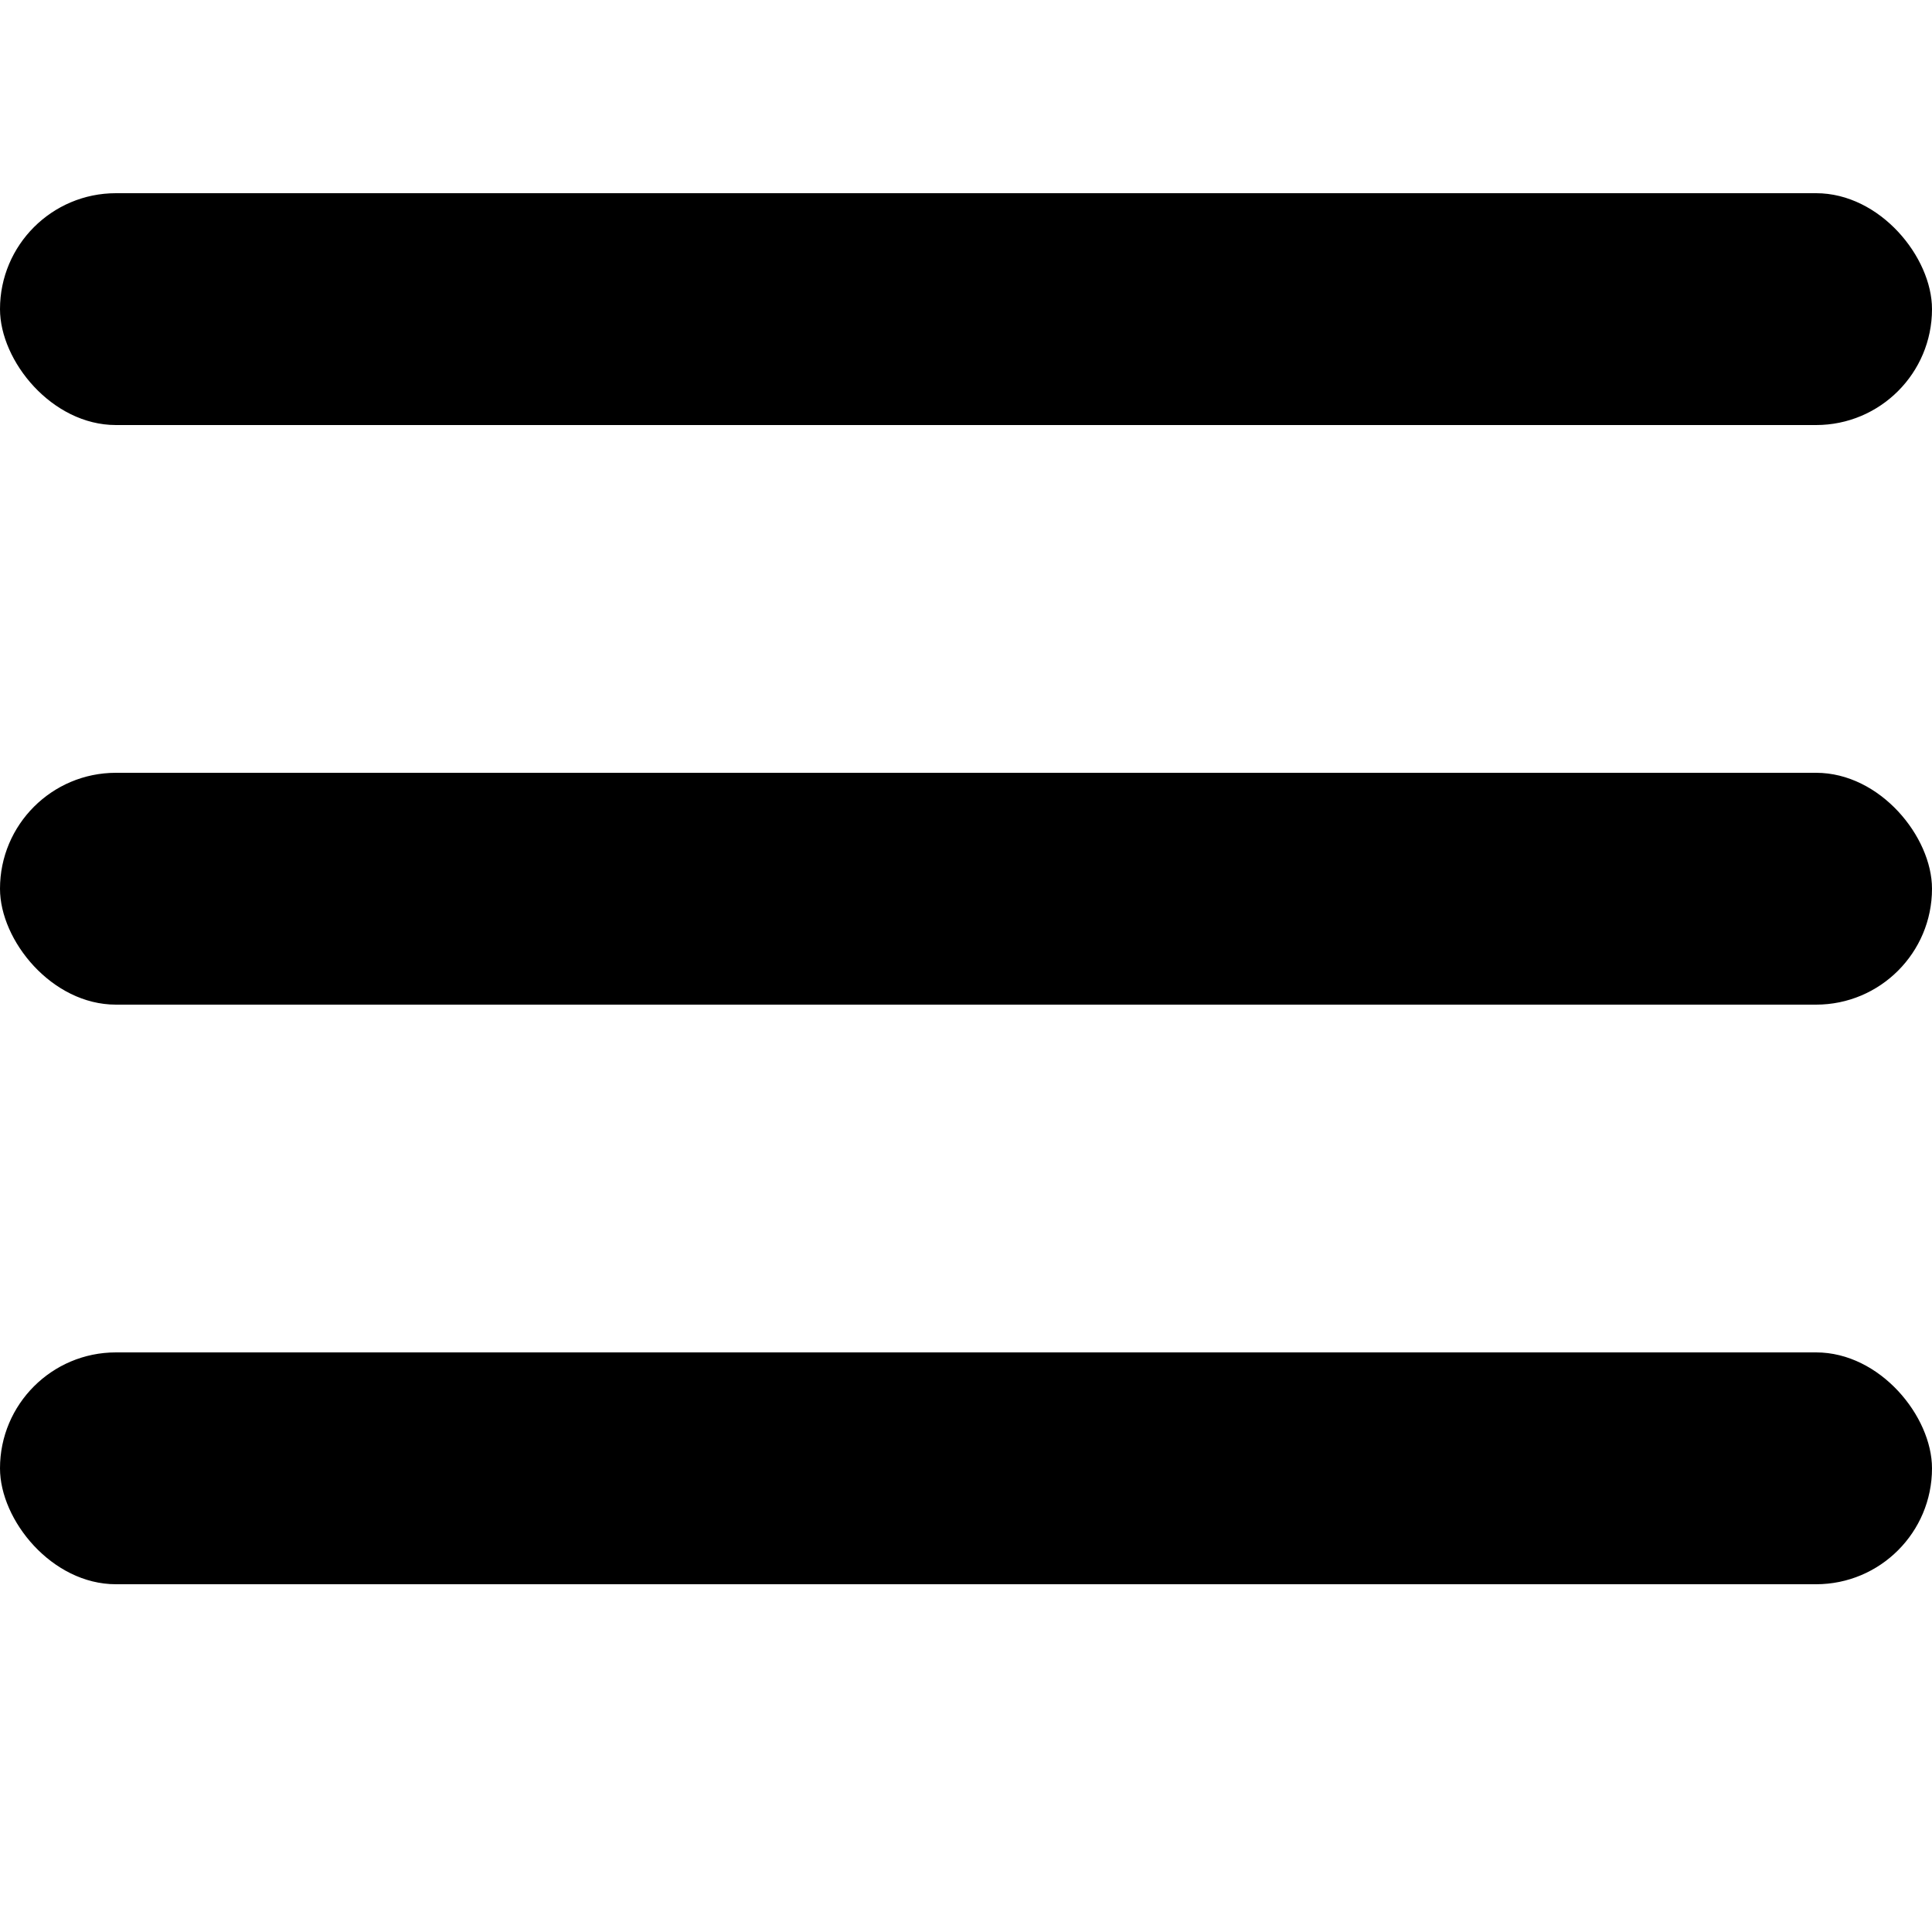
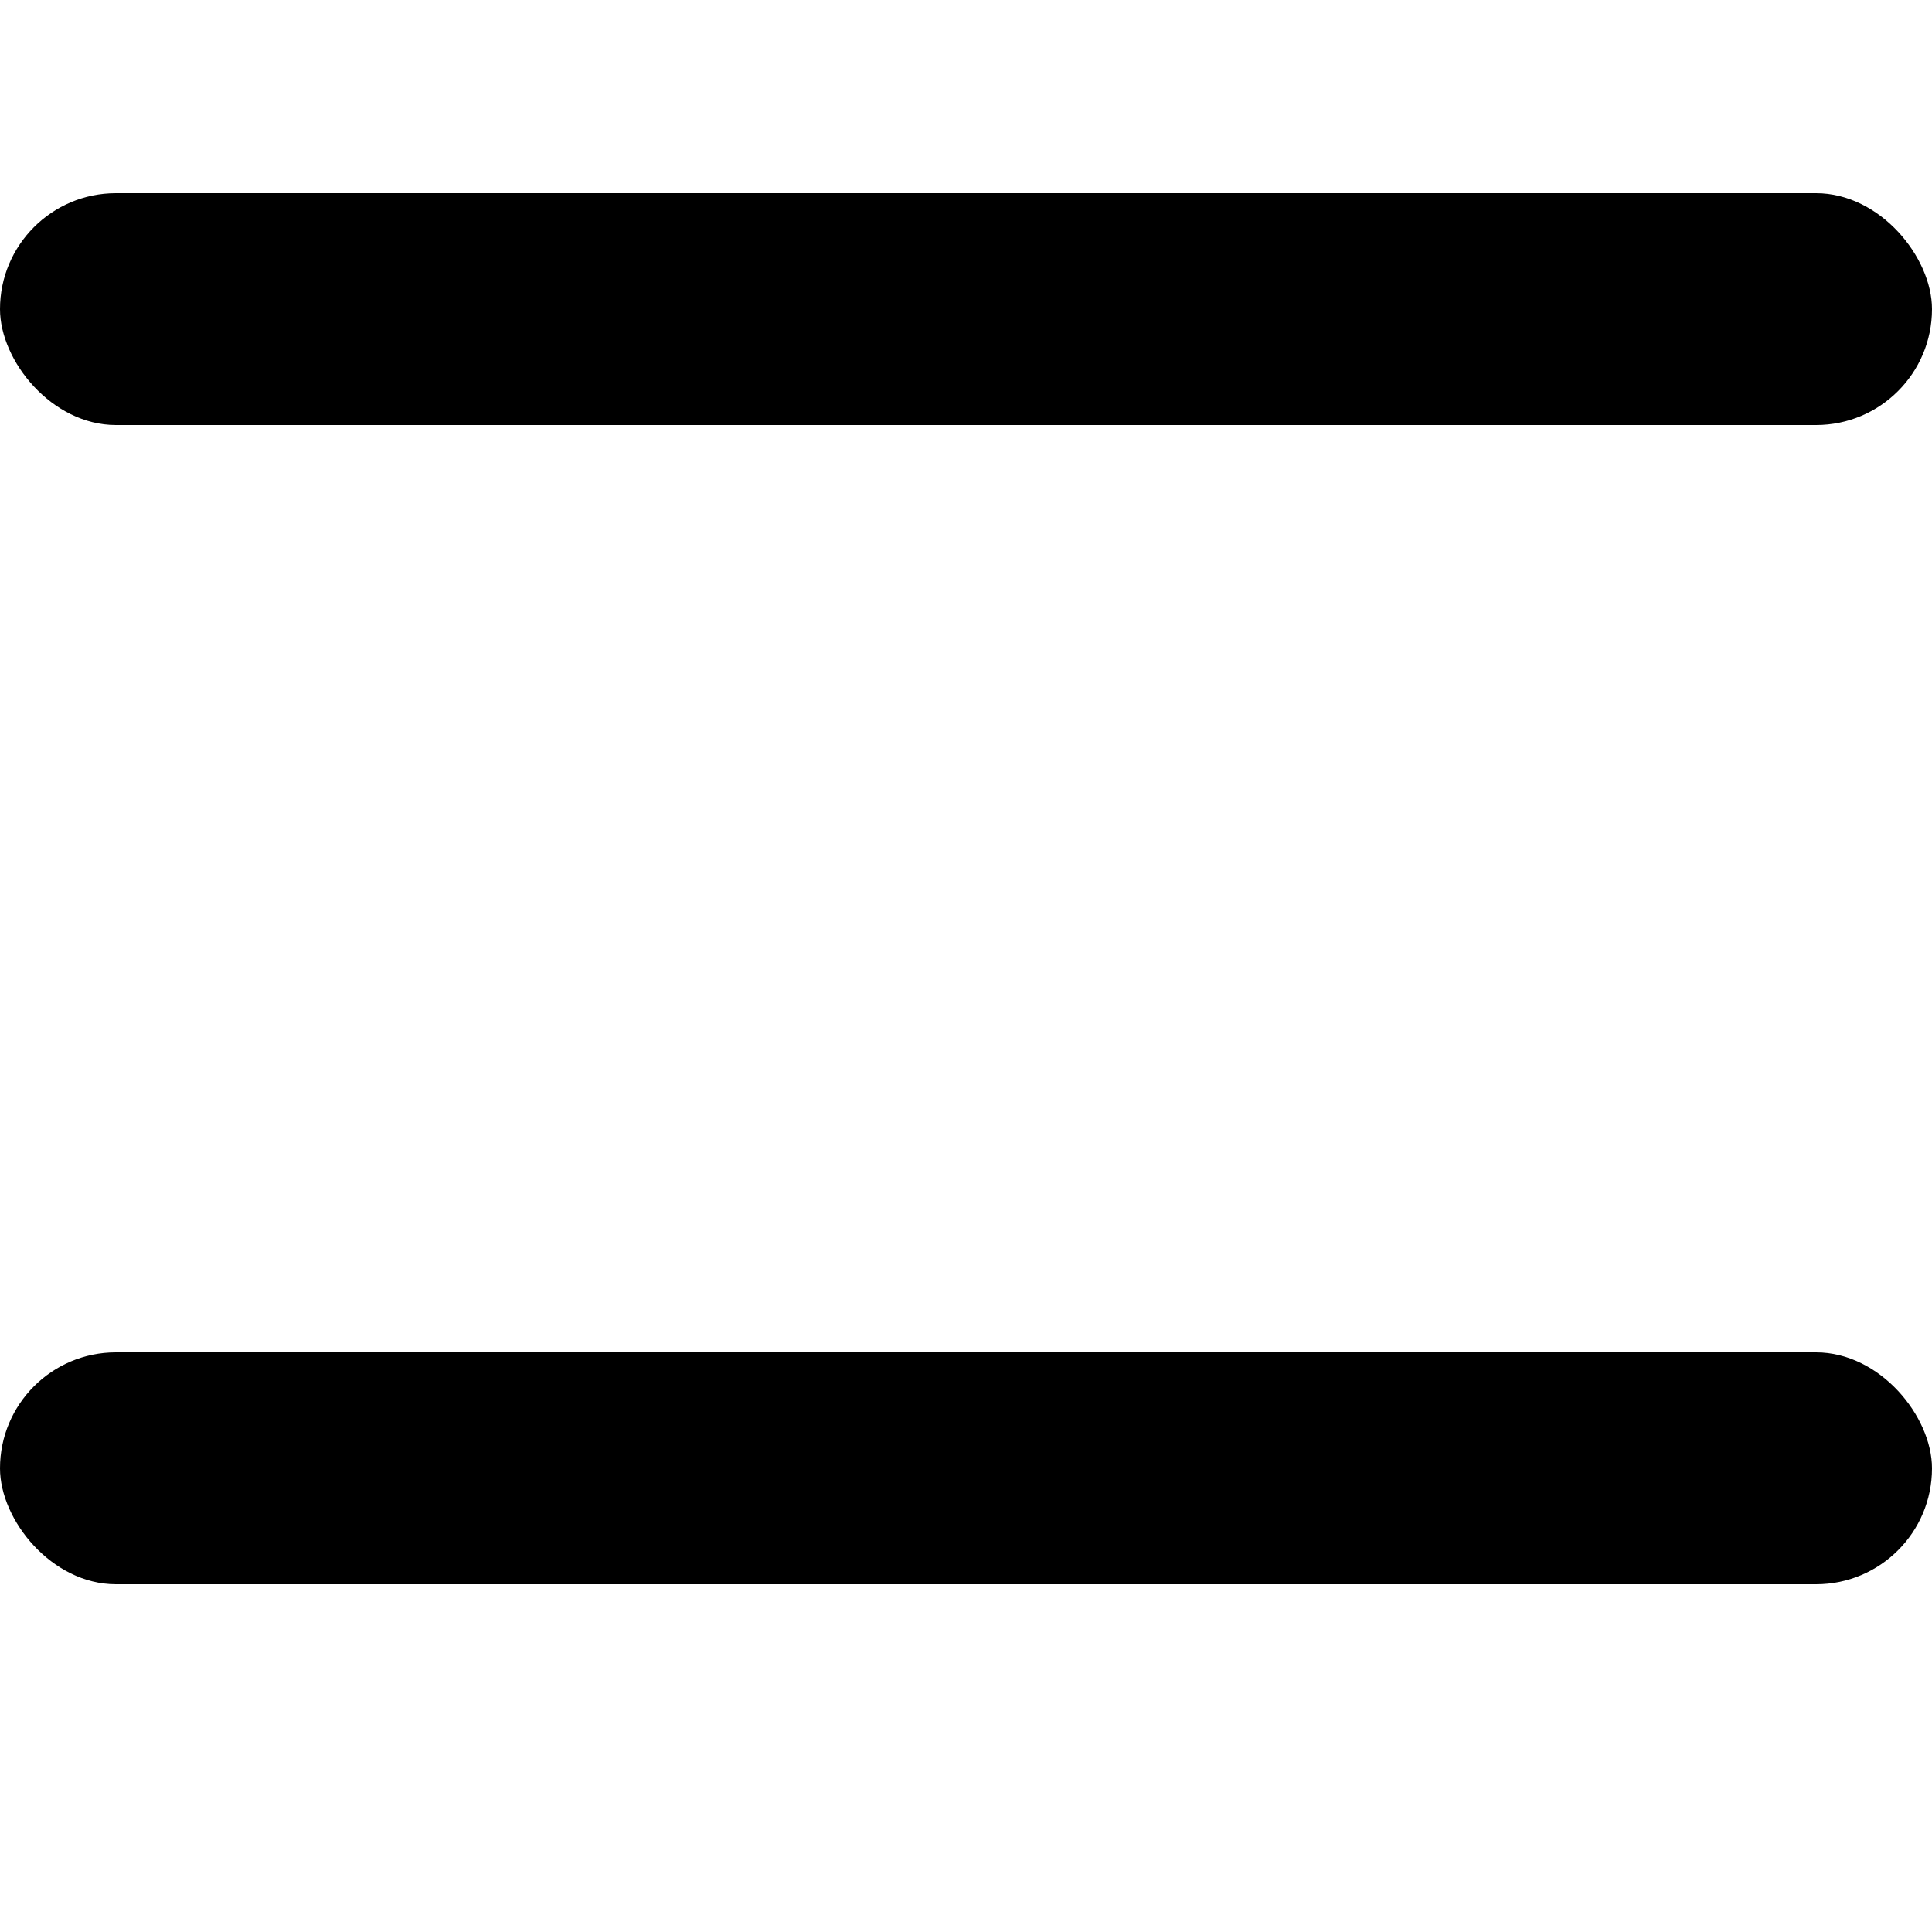
<svg xmlns="http://www.w3.org/2000/svg" version="1.1" baseProfile="full" viewBox="0 0 100 80" width="40" height="40">
  <rect y="0" width="100" height="12" rx="6" />
-   <rect y="30" width="100" height="12" rx="6" />
  <rect y="60" width="100" height="12" rx="6" />
</svg>